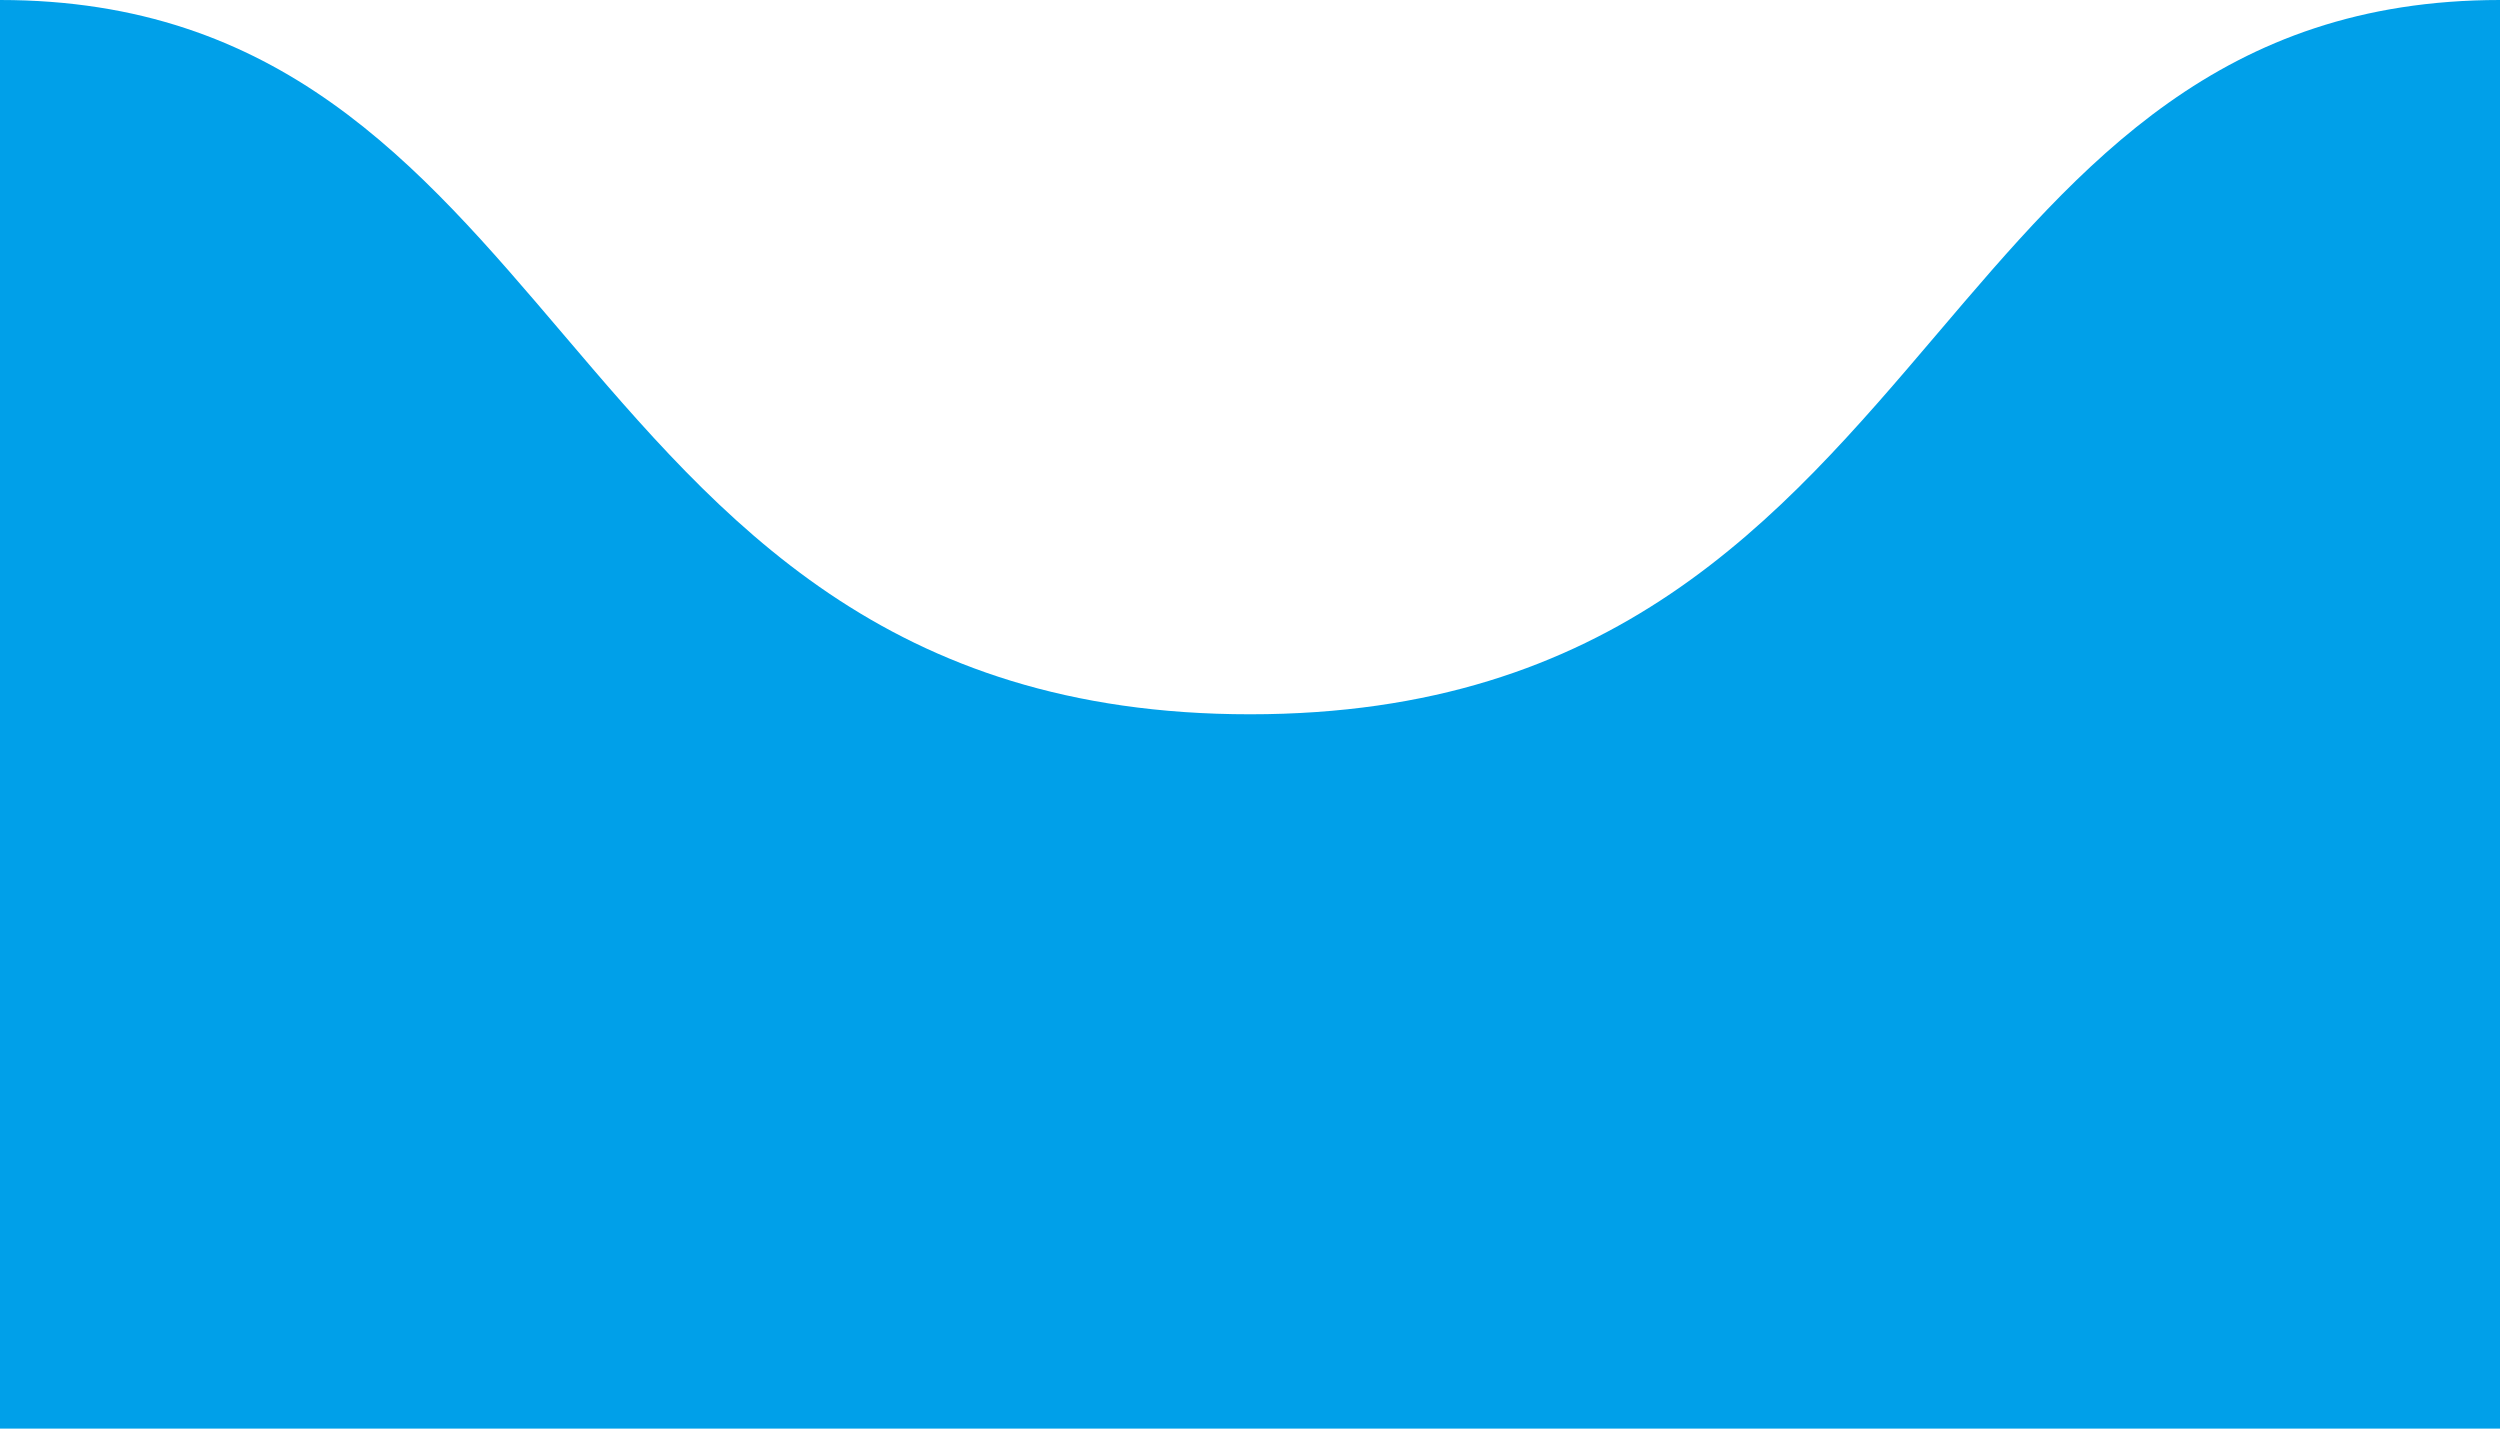
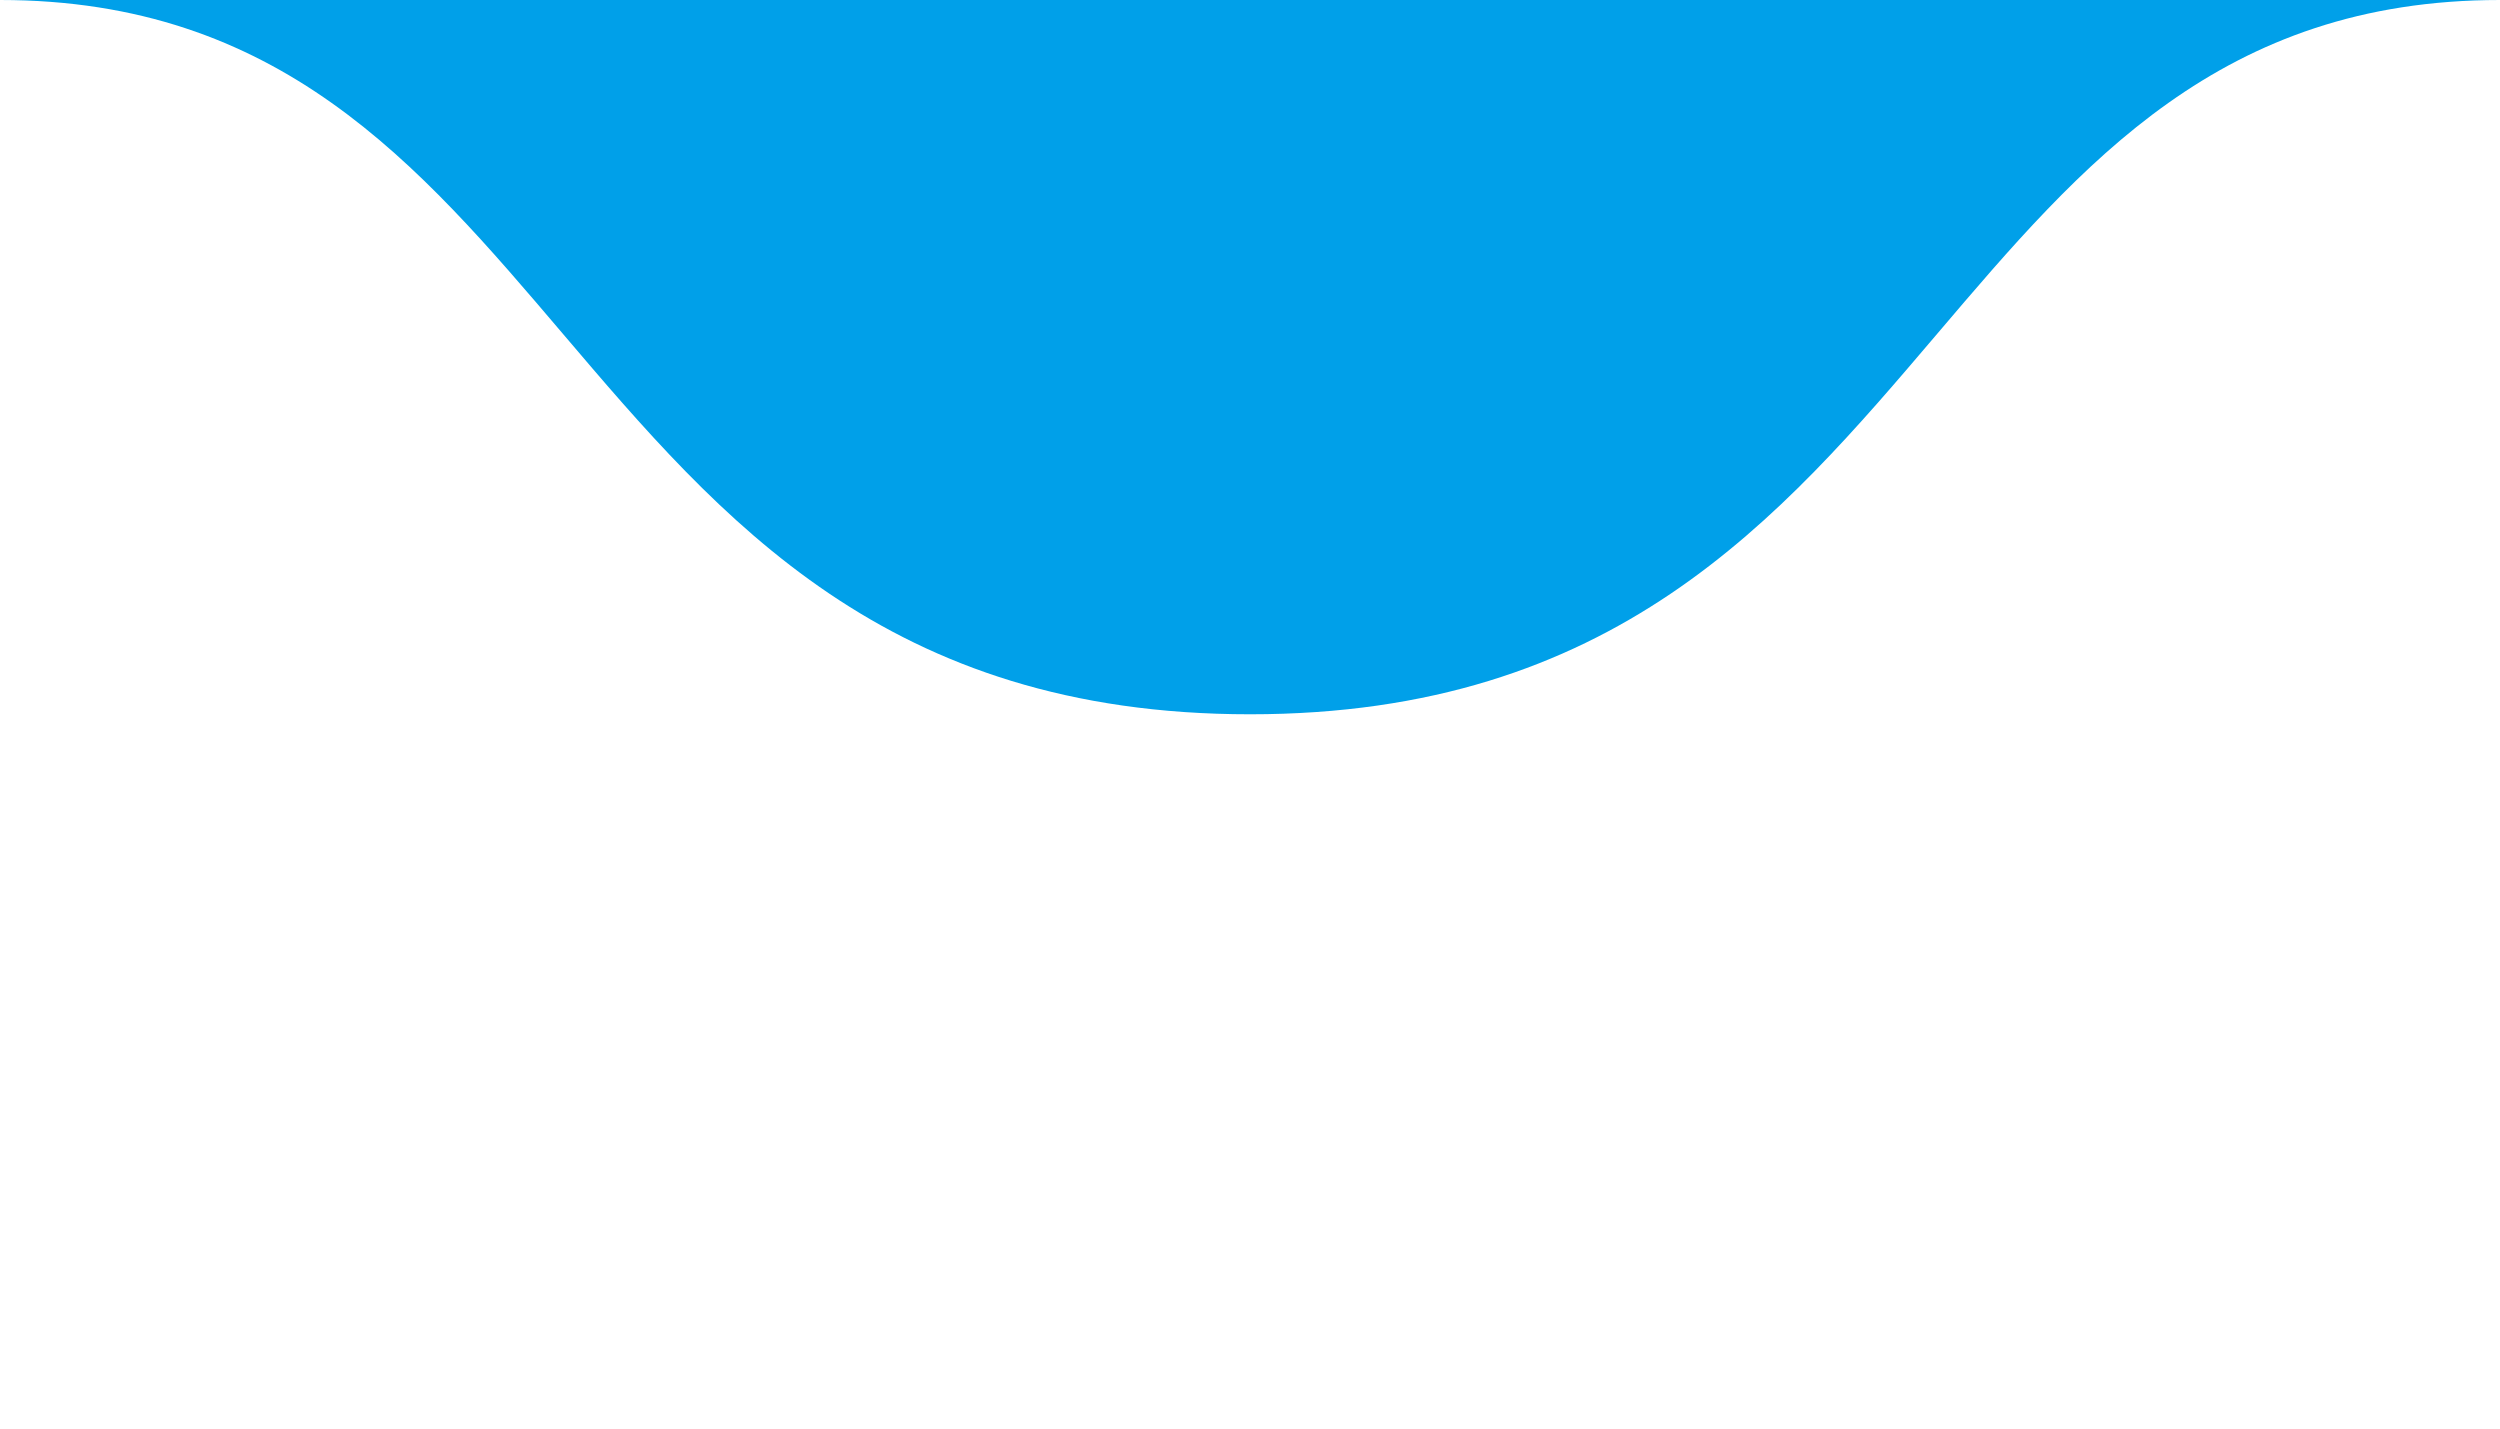
<svg xmlns="http://www.w3.org/2000/svg" width="140" height="80" viewBox="0 0 140 80" fill="none">
-   <path fill-rule="evenodd" clip-rule="evenodd" d="M140 0H0V80H140V0ZM140 0H0C15.621 1.3656e-06 23.393 9.137 31.508 18.677C40.372 29.098 49.645 40 70.003 40C90.362 40 99.633 29.098 108.496 18.677C116.609 9.137 124.379 1.38932e-05 140 0Z" fill="#00A0E9" />
+   <path fill-rule="evenodd" clip-rule="evenodd" d="M140 0V80H140V0ZM140 0H0C15.621 1.3656e-06 23.393 9.137 31.508 18.677C40.372 29.098 49.645 40 70.003 40C90.362 40 99.633 29.098 108.496 18.677C116.609 9.137 124.379 1.38932e-05 140 0Z" fill="#00A0E9" />
</svg>